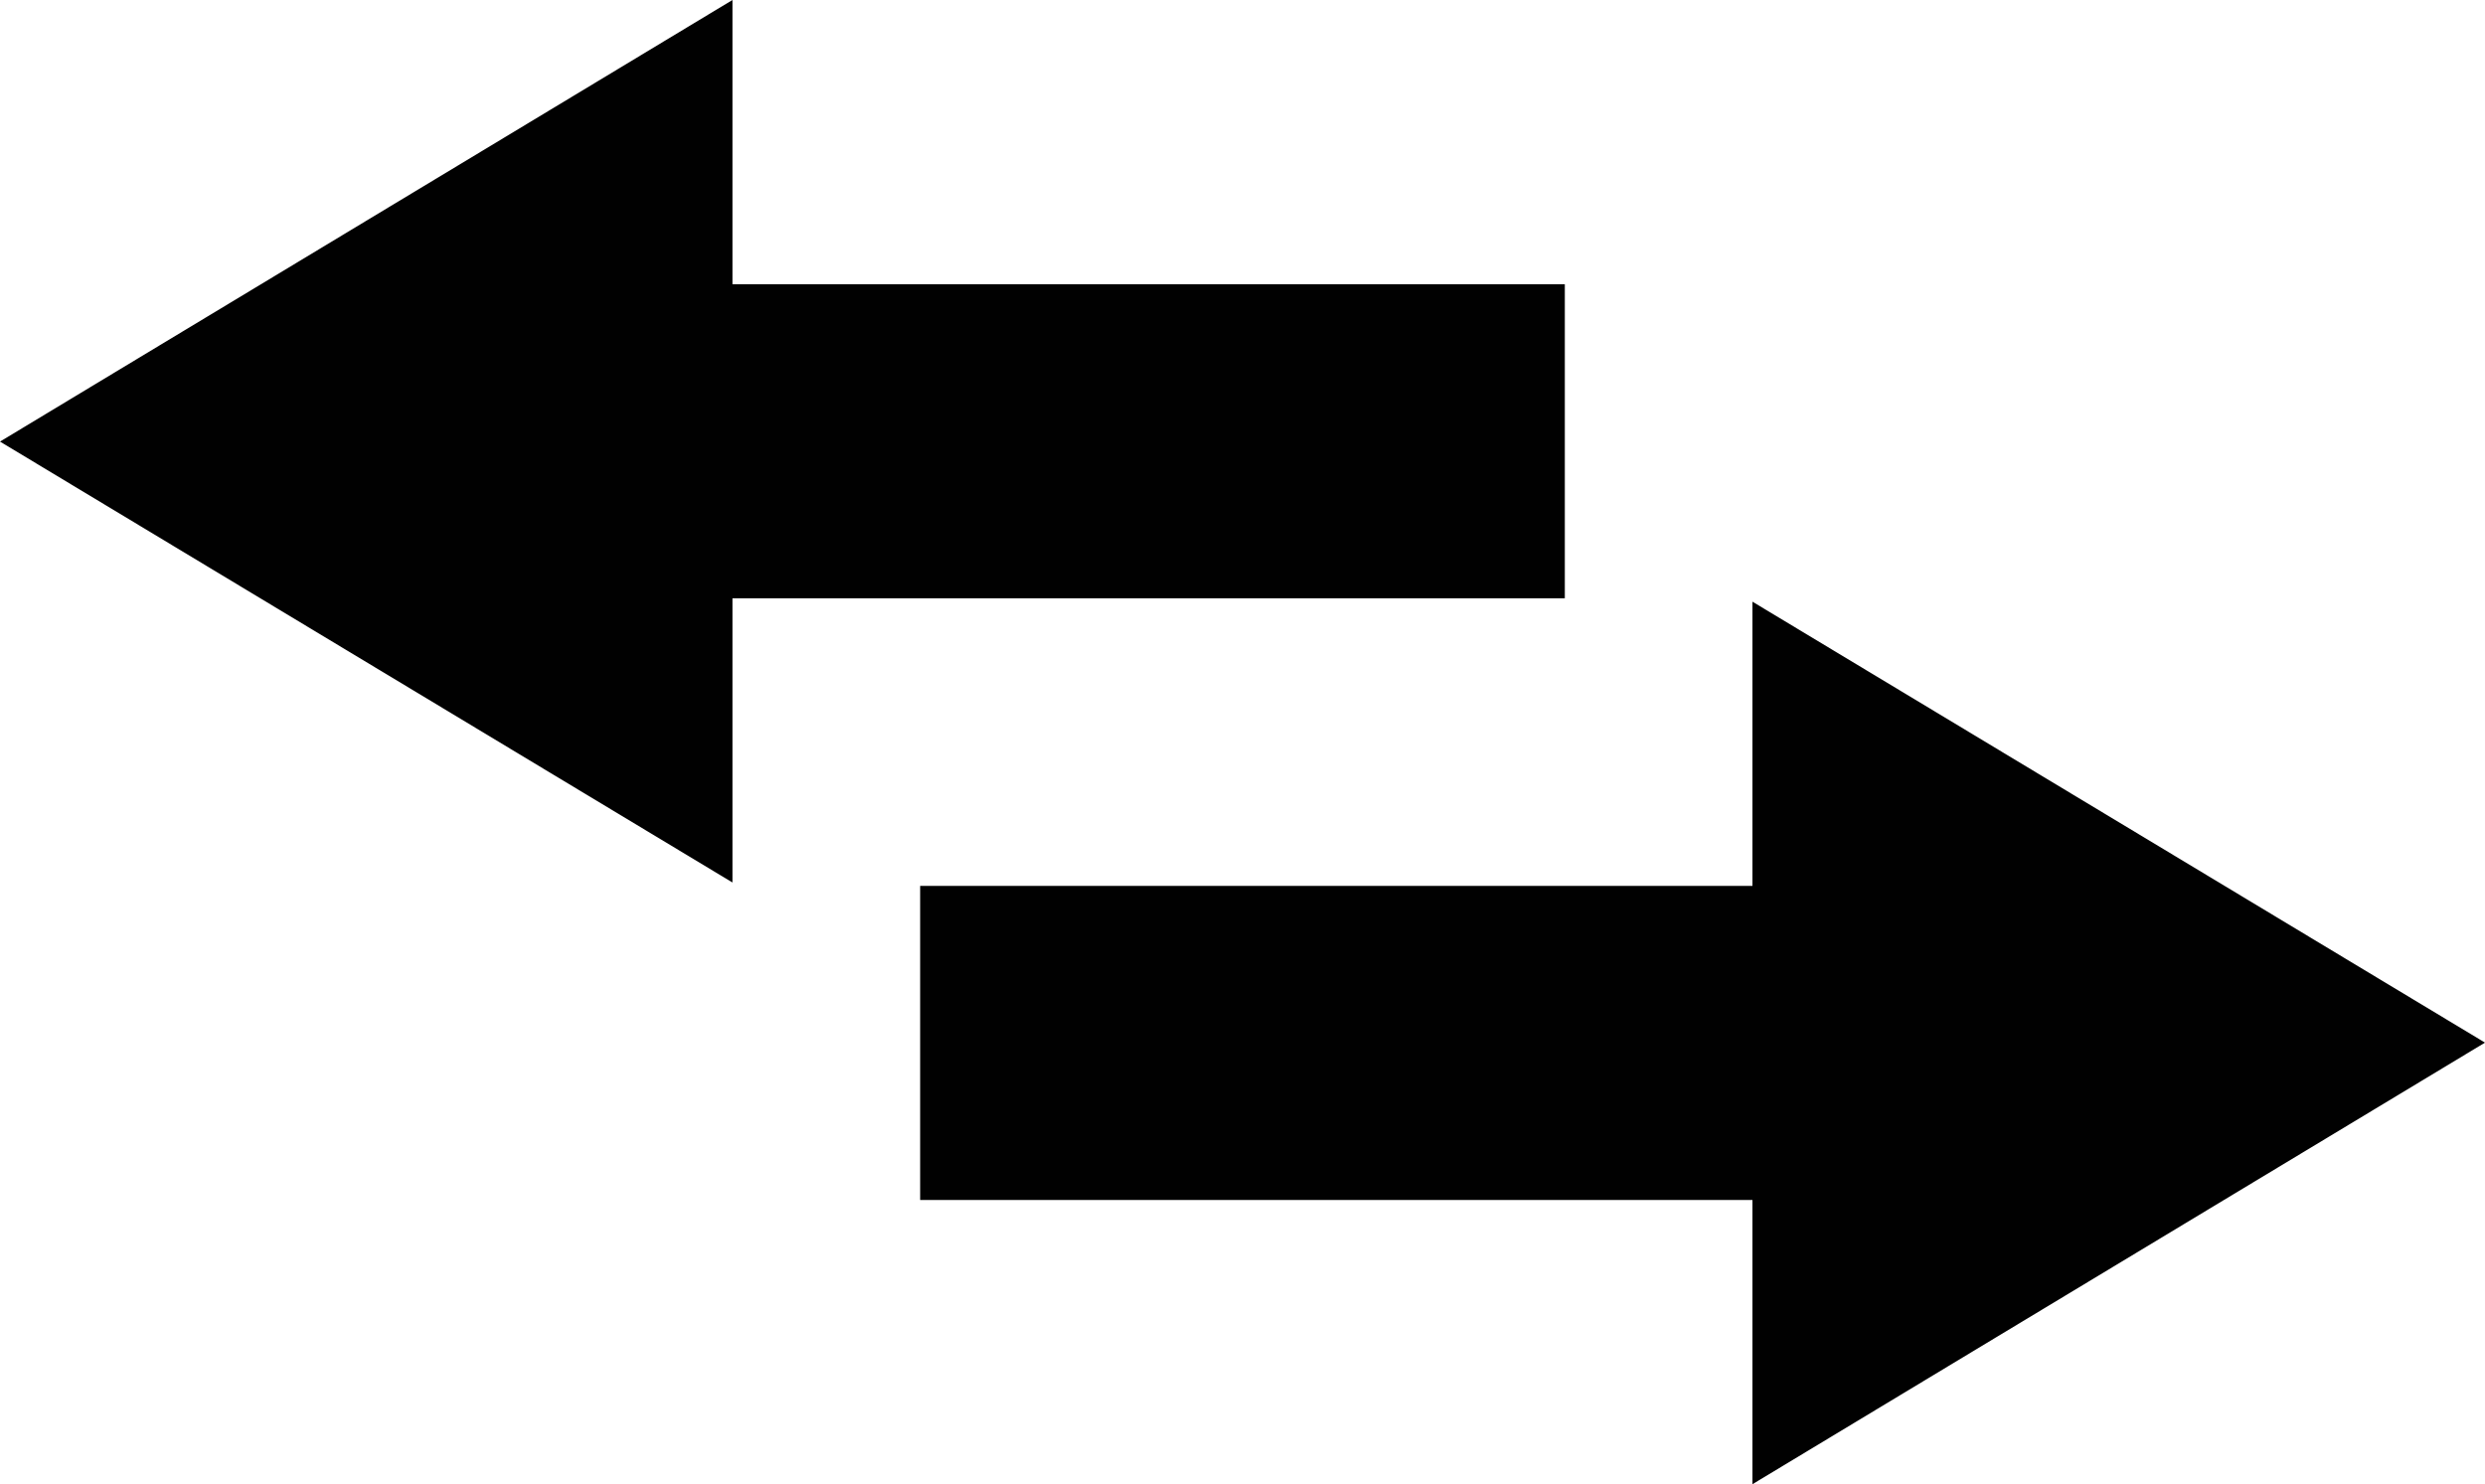
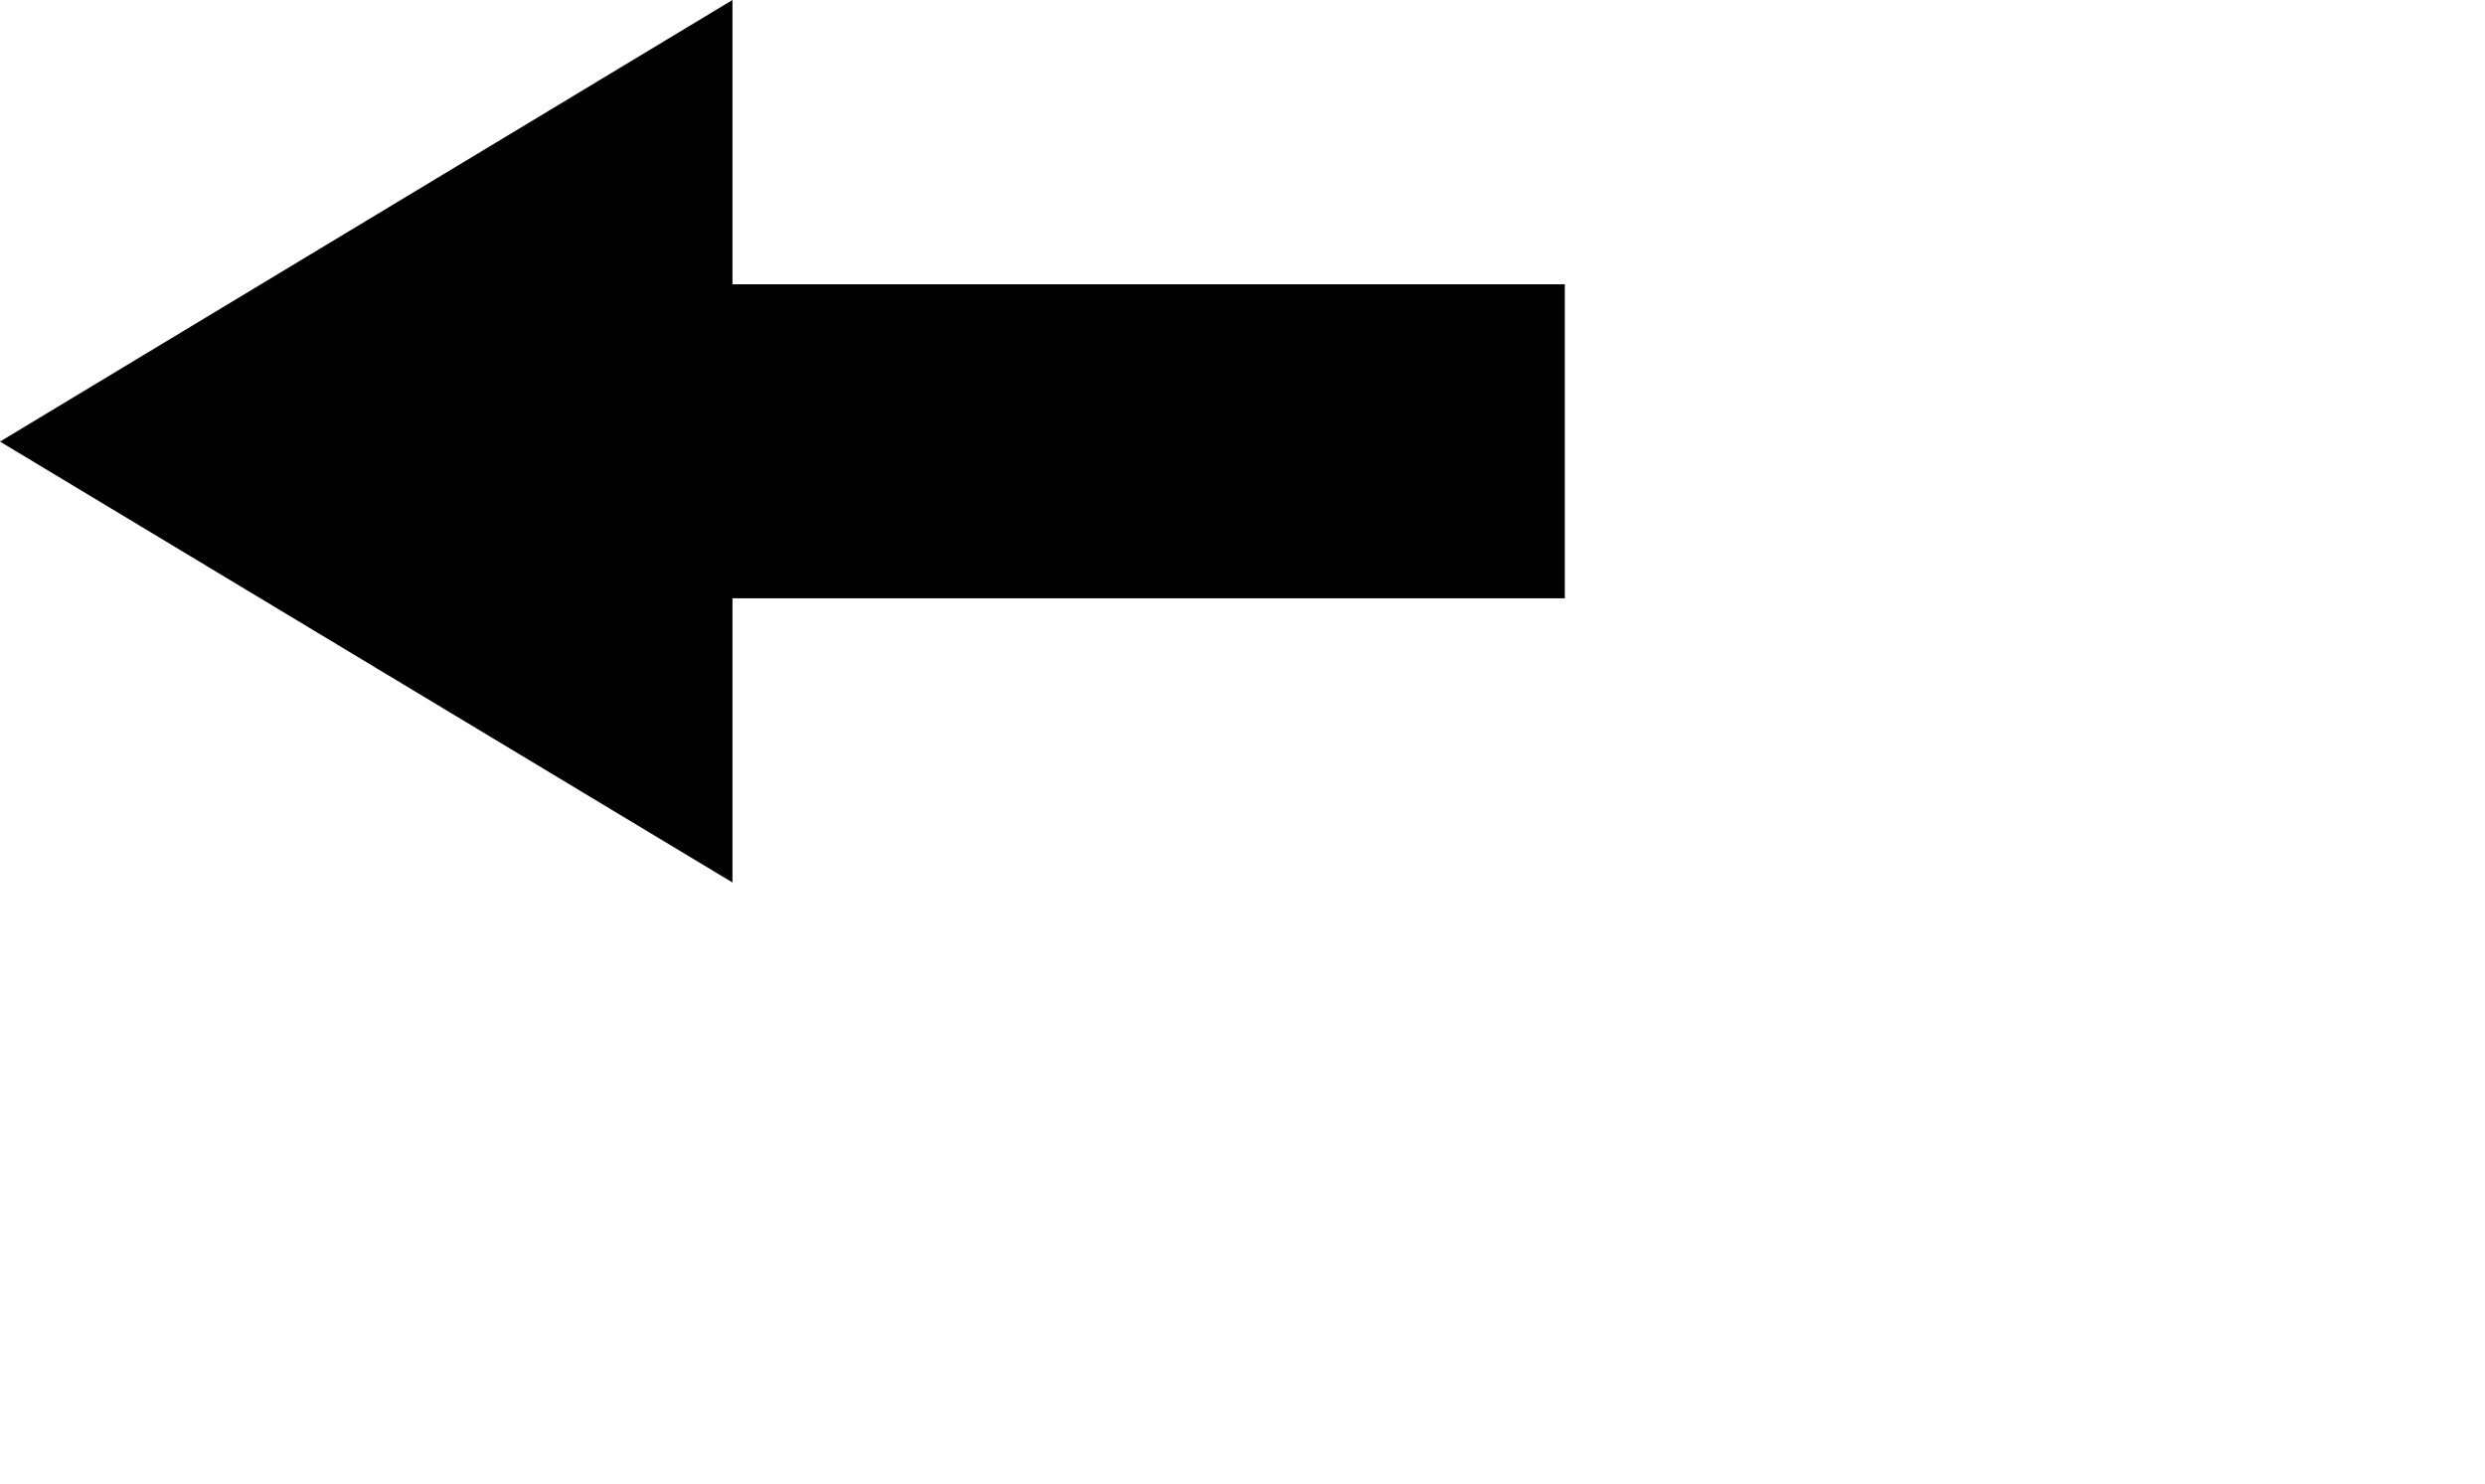
<svg xmlns="http://www.w3.org/2000/svg" version="1.1" id="Layer_1" x="0px" y="0px" width="400px" height="238.911px" viewBox="0 0 400 238.911" enable-background="new 0 0 400 238.911" xml:space="preserve">
  <g>
    <polygon fill="#010101" points="0,71.082 117.901,0 117.901,45.76 251.882,45.76 251.882,96.313 117.901,96.313 117.901,142.054     " />
-     <polygon fill="#010101" points="282.085,96.853 400,167.831 282.085,238.911 282.085,193.158 148.113,193.158 148.113,142.601    282.085,142.601  " />
  </g>
</svg>